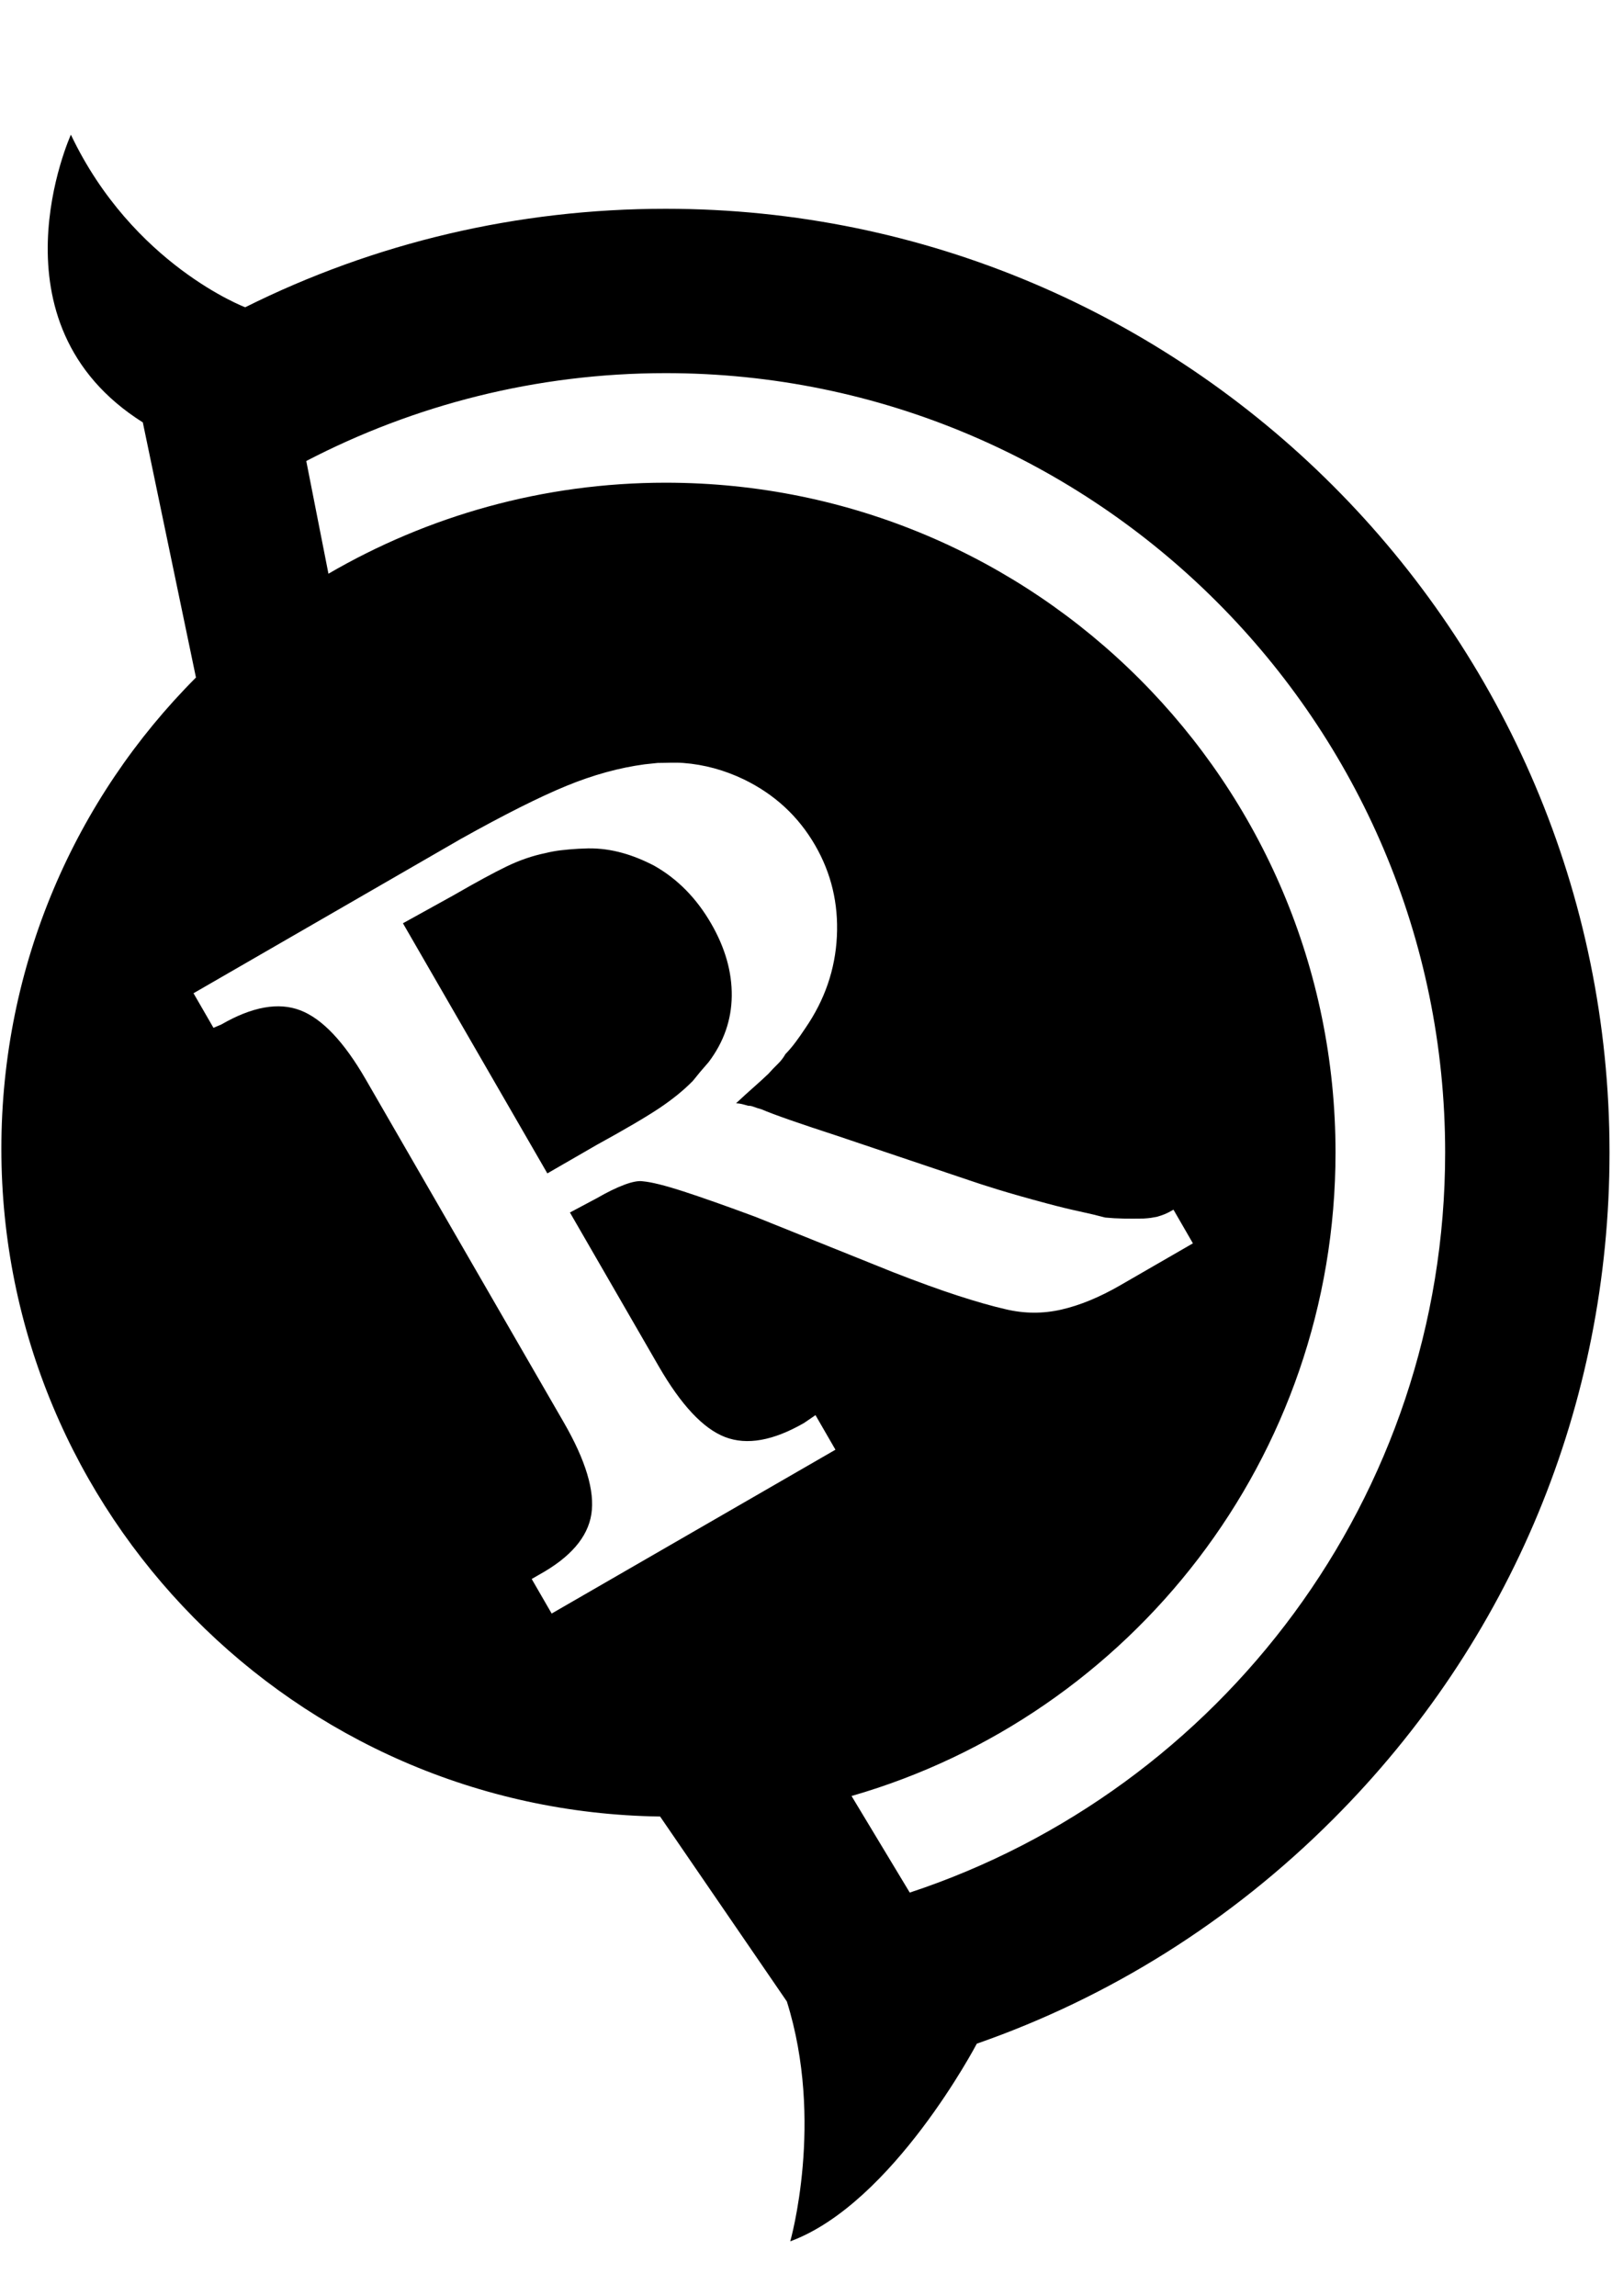
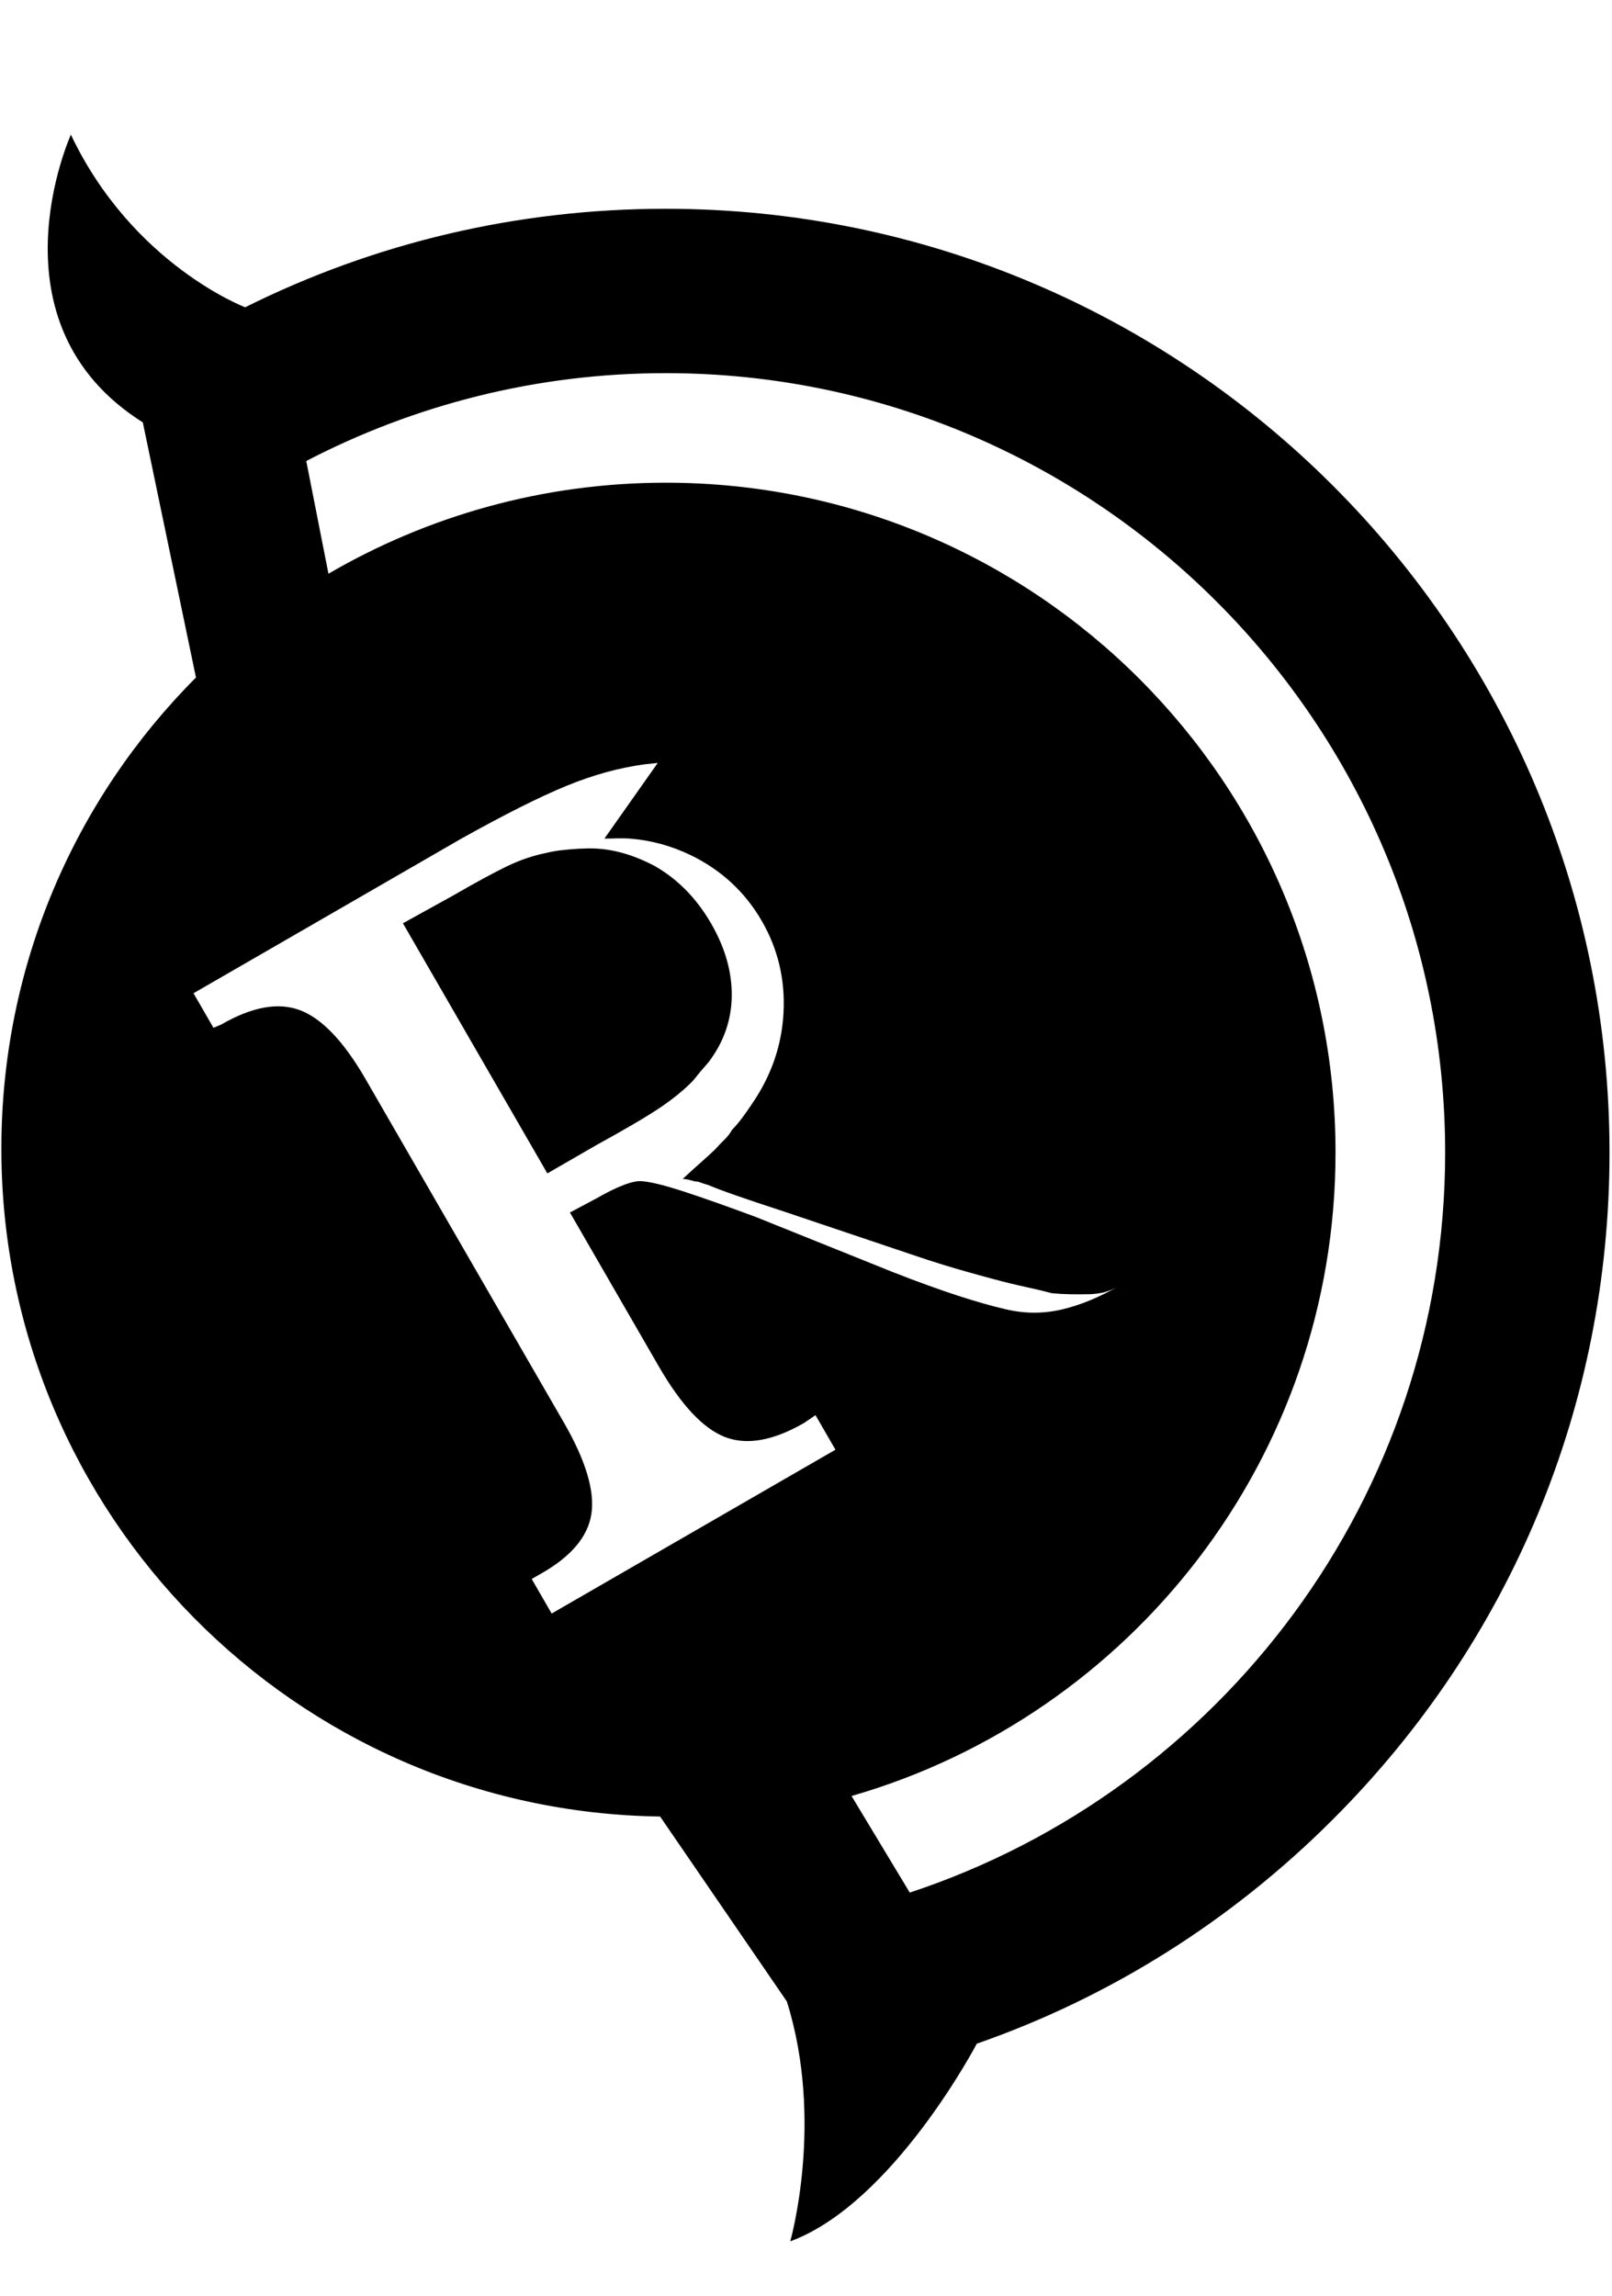
<svg xmlns="http://www.w3.org/2000/svg" viewBox="0 0 719 1024">
-   <path d="M31.619 60.078c27.563 58.018 77.752 76.983 77.752 76.983 57.578-28.749 121.441-43.935 187.535-43.935 232.131 0 420.989 188.829 420.989 420.96 0 112.316-43.824 217.936-123.397 297.481-45.643 45.67-99.802 79.462-158.814 100.024 0 0-37.347 71.276-83.212 88.172 0 0 15.297-53.499-1.516-106.998l-56.532-82.493C131.751 808.012.609 675.491.609 512.378c0-82.053 33.075-156.334 86.794-210.164L63.699 188.41c-70.2-44.266-32.082-128.331-32.082-128.331zm265.288 106.363c-57.689 0-112.29 14.223-160.304 39.194l9.895 50.275c44.155-25.716 95.614-40.6 150.409-40.6 165.071 0 298.776 133.733 298.776 298.776 0 136.212-91.177 251.093-215.869 287.034l25.965 43.08c138.556-45.752 238.8-176.454 238.8-330.114 0-191.751-155.921-347.645-347.672-347.645zm-3.531 173.87l-5.835.618q-17.073 2.285-34.995 9.656-17.922 7.373-46.961 23.596L86.311 443.045l8.9 15.416 3.48-1.468q20.69-11.947 35.301-6.316 14.609 5.629 29.131 30.781l88.305 152.948q14.756 25.559 12.327 41.025-2.43 15.468-23.356 27.008l-3.244 1.874 8.9 15.416 126.577-73.079-8.9-15.416-5.04 3.451q-20.69 11.945-35.301 6.316-14.609-5.63-29.6-31.594l-39.584-68.564 12-6.386q6.897-3.982 12.233-5.982t8.303-1.548q5.697.498 18.004 4.482t32.27 11.39l61.295 24.655q16.765 6.55 29.071 10.534t21.031 5.977q12.564 3.024 24.987.181 12.421-2.845 26.214-10.808l32.456-18.739-8.666-15.01q-2.434 1.405-3.971 2.022-1.536.616-3.393 1.149-1.452.297-2.7.476t-3.34.305q-4.823.08-8.919.01-4.098-.068-8.108-.457-5.118-1.372-11.604-2.767t-14.165-3.453q-13.438-3.601-21.99-6.236-8.554-2.633-12.628-4.069l-59.764-20.128q-11.988-3.898-20.454-6.852-8.468-2.956-12.776-4.796-1.92-.514-3.316-1.06-1.398-.546-2.442-.483l-.321-.085-.319-.087-2.241-.599q-.959-.258-2.645-.367 4.572-4.262 8.16-7.415t6.366-5.839q1.966-2.217 4.05-4.231 2.082-2.014 3.408-4.401 2.371-2.451 4.507-5.308 2.138-2.857 4.446-6.354 12.933-18.826 14.025-40.823 1.094-21.997-9.68-40.66-11.244-19.473-31.886-29.462c-8.448-4.062-17.563-6.595-26.928-7.296-3.789-.285-7.6-.007-11.399-.012zm-30.971 38.12c10.465-.138 20.134 2.927 29.317 7.685q15.64 8.822 25.479 25.861 9.368 16.227 9.178 32.294-.189 16.068-10.298 29.478-1.966 2.217-3.729 4.316t-3.323 4.082q-6.132 6.245-14.908 12.122-8.777 5.879-28.08 16.481l-21.907 12.65-64.413-111.567 22.547-12.477q15.012-8.666 23.68-12.86t17.376-5.975q3.308-.828 6.851-1.251t7.724-.674l4.506-.166z" />
+   <path d="M31.619 60.078c27.563 58.018 77.752 76.983 77.752 76.983 57.578-28.749 121.441-43.935 187.535-43.935 232.131 0 420.989 188.829 420.989 420.96 0 112.316-43.824 217.936-123.397 297.481-45.643 45.67-99.802 79.462-158.814 100.024 0 0-37.347 71.276-83.212 88.172 0 0 15.297-53.499-1.516-106.998l-56.532-82.493C131.751 808.012.609 675.491.609 512.378c0-82.053 33.075-156.334 86.794-210.164L63.699 188.41c-70.2-44.266-32.082-128.331-32.082-128.331zm265.288 106.363c-57.689 0-112.29 14.223-160.304 39.194l9.895 50.275c44.155-25.716 95.614-40.6 150.409-40.6 165.071 0 298.776 133.733 298.776 298.776 0 136.212-91.177 251.093-215.869 287.034l25.965 43.08c138.556-45.752 238.8-176.454 238.8-330.114 0-191.751-155.921-347.645-347.672-347.645zm-3.531 173.87l-5.835.618q-17.073 2.285-34.995 9.656-17.922 7.373-46.961 23.596L86.311 443.045l8.9 15.416 3.48-1.468q20.69-11.947 35.301-6.316 14.609 5.629 29.131 30.781l88.305 152.948q14.756 25.559 12.327 41.025-2.43 15.468-23.356 27.008l-3.244 1.874 8.9 15.416 126.577-73.079-8.9-15.416-5.04 3.451q-20.69 11.945-35.301 6.316-14.609-5.63-29.6-31.594l-39.584-68.564 12-6.386q6.897-3.982 12.233-5.982t8.303-1.548q5.697.498 18.004 4.482t32.27 11.39l61.295 24.655q16.765 6.55 29.071 10.534t21.031 5.977q12.564 3.024 24.987.181 12.421-2.845 26.214-10.808q-2.434 1.405-3.971 2.022-1.536.616-3.393 1.149-1.452.297-2.7.476t-3.34.305q-4.823.08-8.919.01-4.098-.068-8.108-.457-5.118-1.372-11.604-2.767t-14.165-3.453q-13.438-3.601-21.99-6.236-8.554-2.633-12.628-4.069l-59.764-20.128q-11.988-3.898-20.454-6.852-8.468-2.956-12.776-4.796-1.92-.514-3.316-1.06-1.398-.546-2.442-.483l-.321-.085-.319-.087-2.241-.599q-.959-.258-2.645-.367 4.572-4.262 8.16-7.415t6.366-5.839q1.966-2.217 4.05-4.231 2.082-2.014 3.408-4.401 2.371-2.451 4.507-5.308 2.138-2.857 4.446-6.354 12.933-18.826 14.025-40.823 1.094-21.997-9.68-40.66-11.244-19.473-31.886-29.462c-8.448-4.062-17.563-6.595-26.928-7.296-3.789-.285-7.6-.007-11.399-.012zm-30.971 38.12c10.465-.138 20.134 2.927 29.317 7.685q15.64 8.822 25.479 25.861 9.368 16.227 9.178 32.294-.189 16.068-10.298 29.478-1.966 2.217-3.729 4.316t-3.323 4.082q-6.132 6.245-14.908 12.122-8.777 5.879-28.08 16.481l-21.907 12.65-64.413-111.567 22.547-12.477q15.012-8.666 23.68-12.86t17.376-5.975q3.308-.828 6.851-1.251t7.724-.674l4.506-.166z" />
</svg>